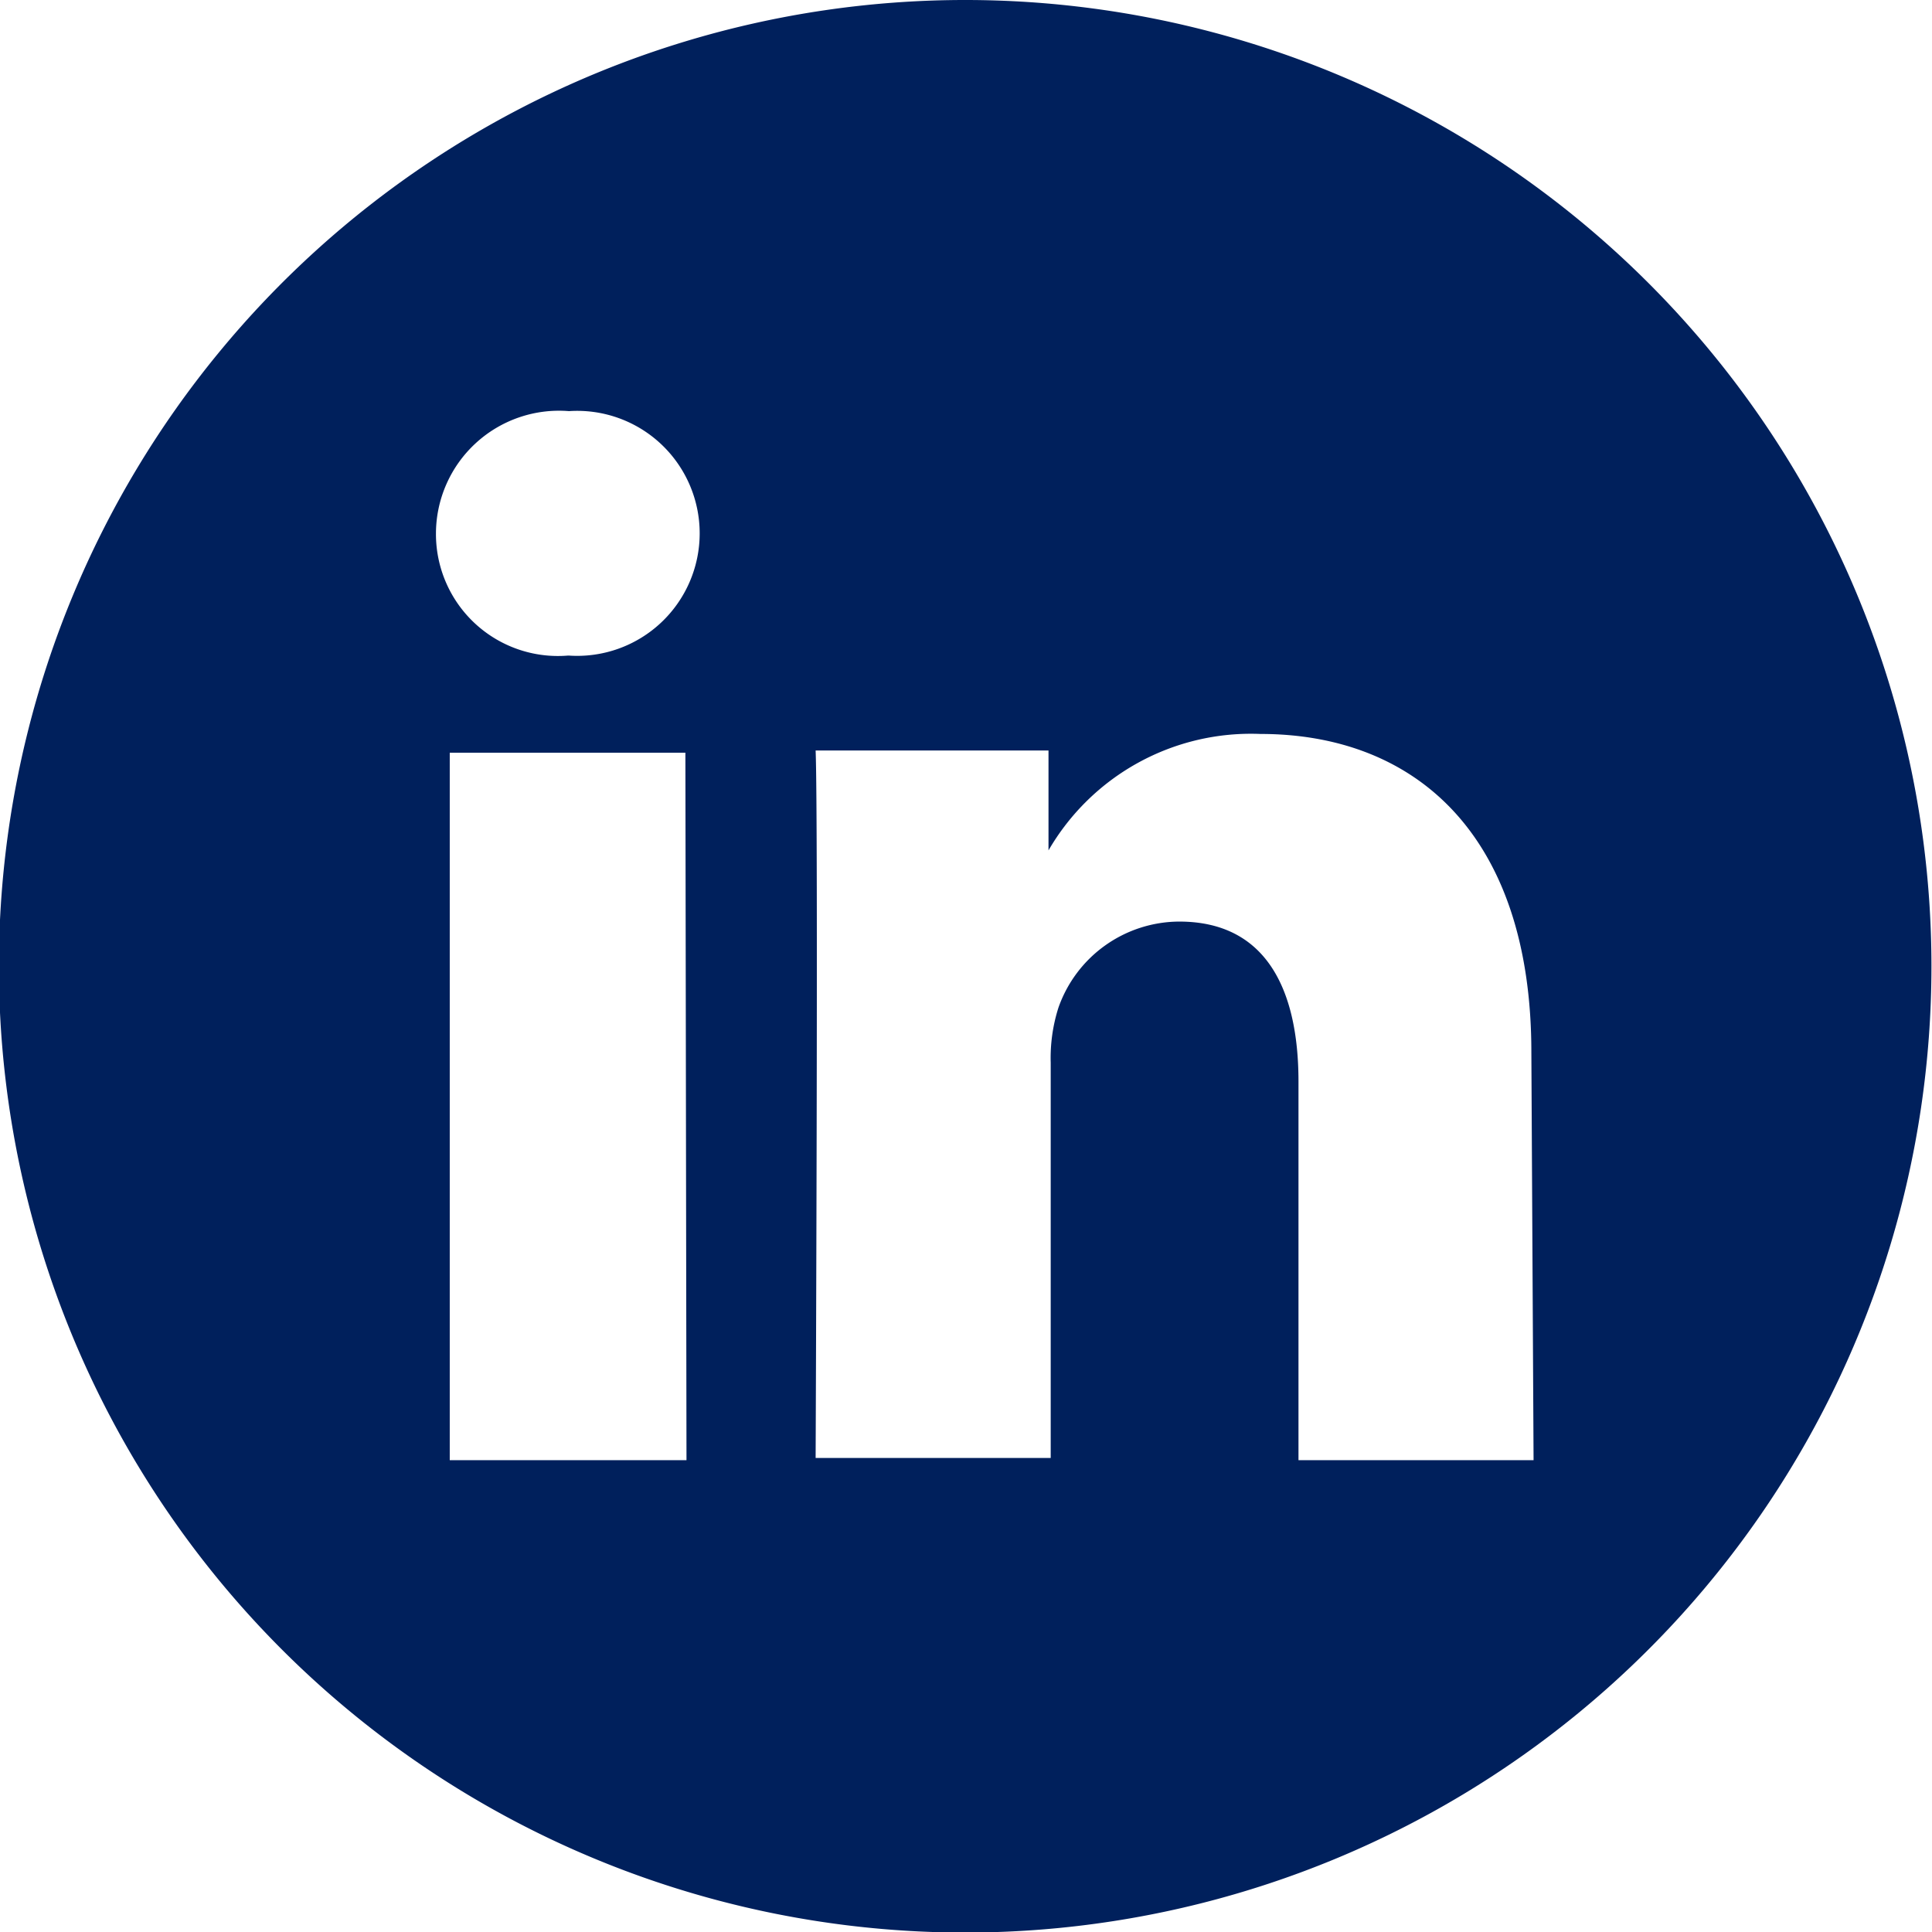
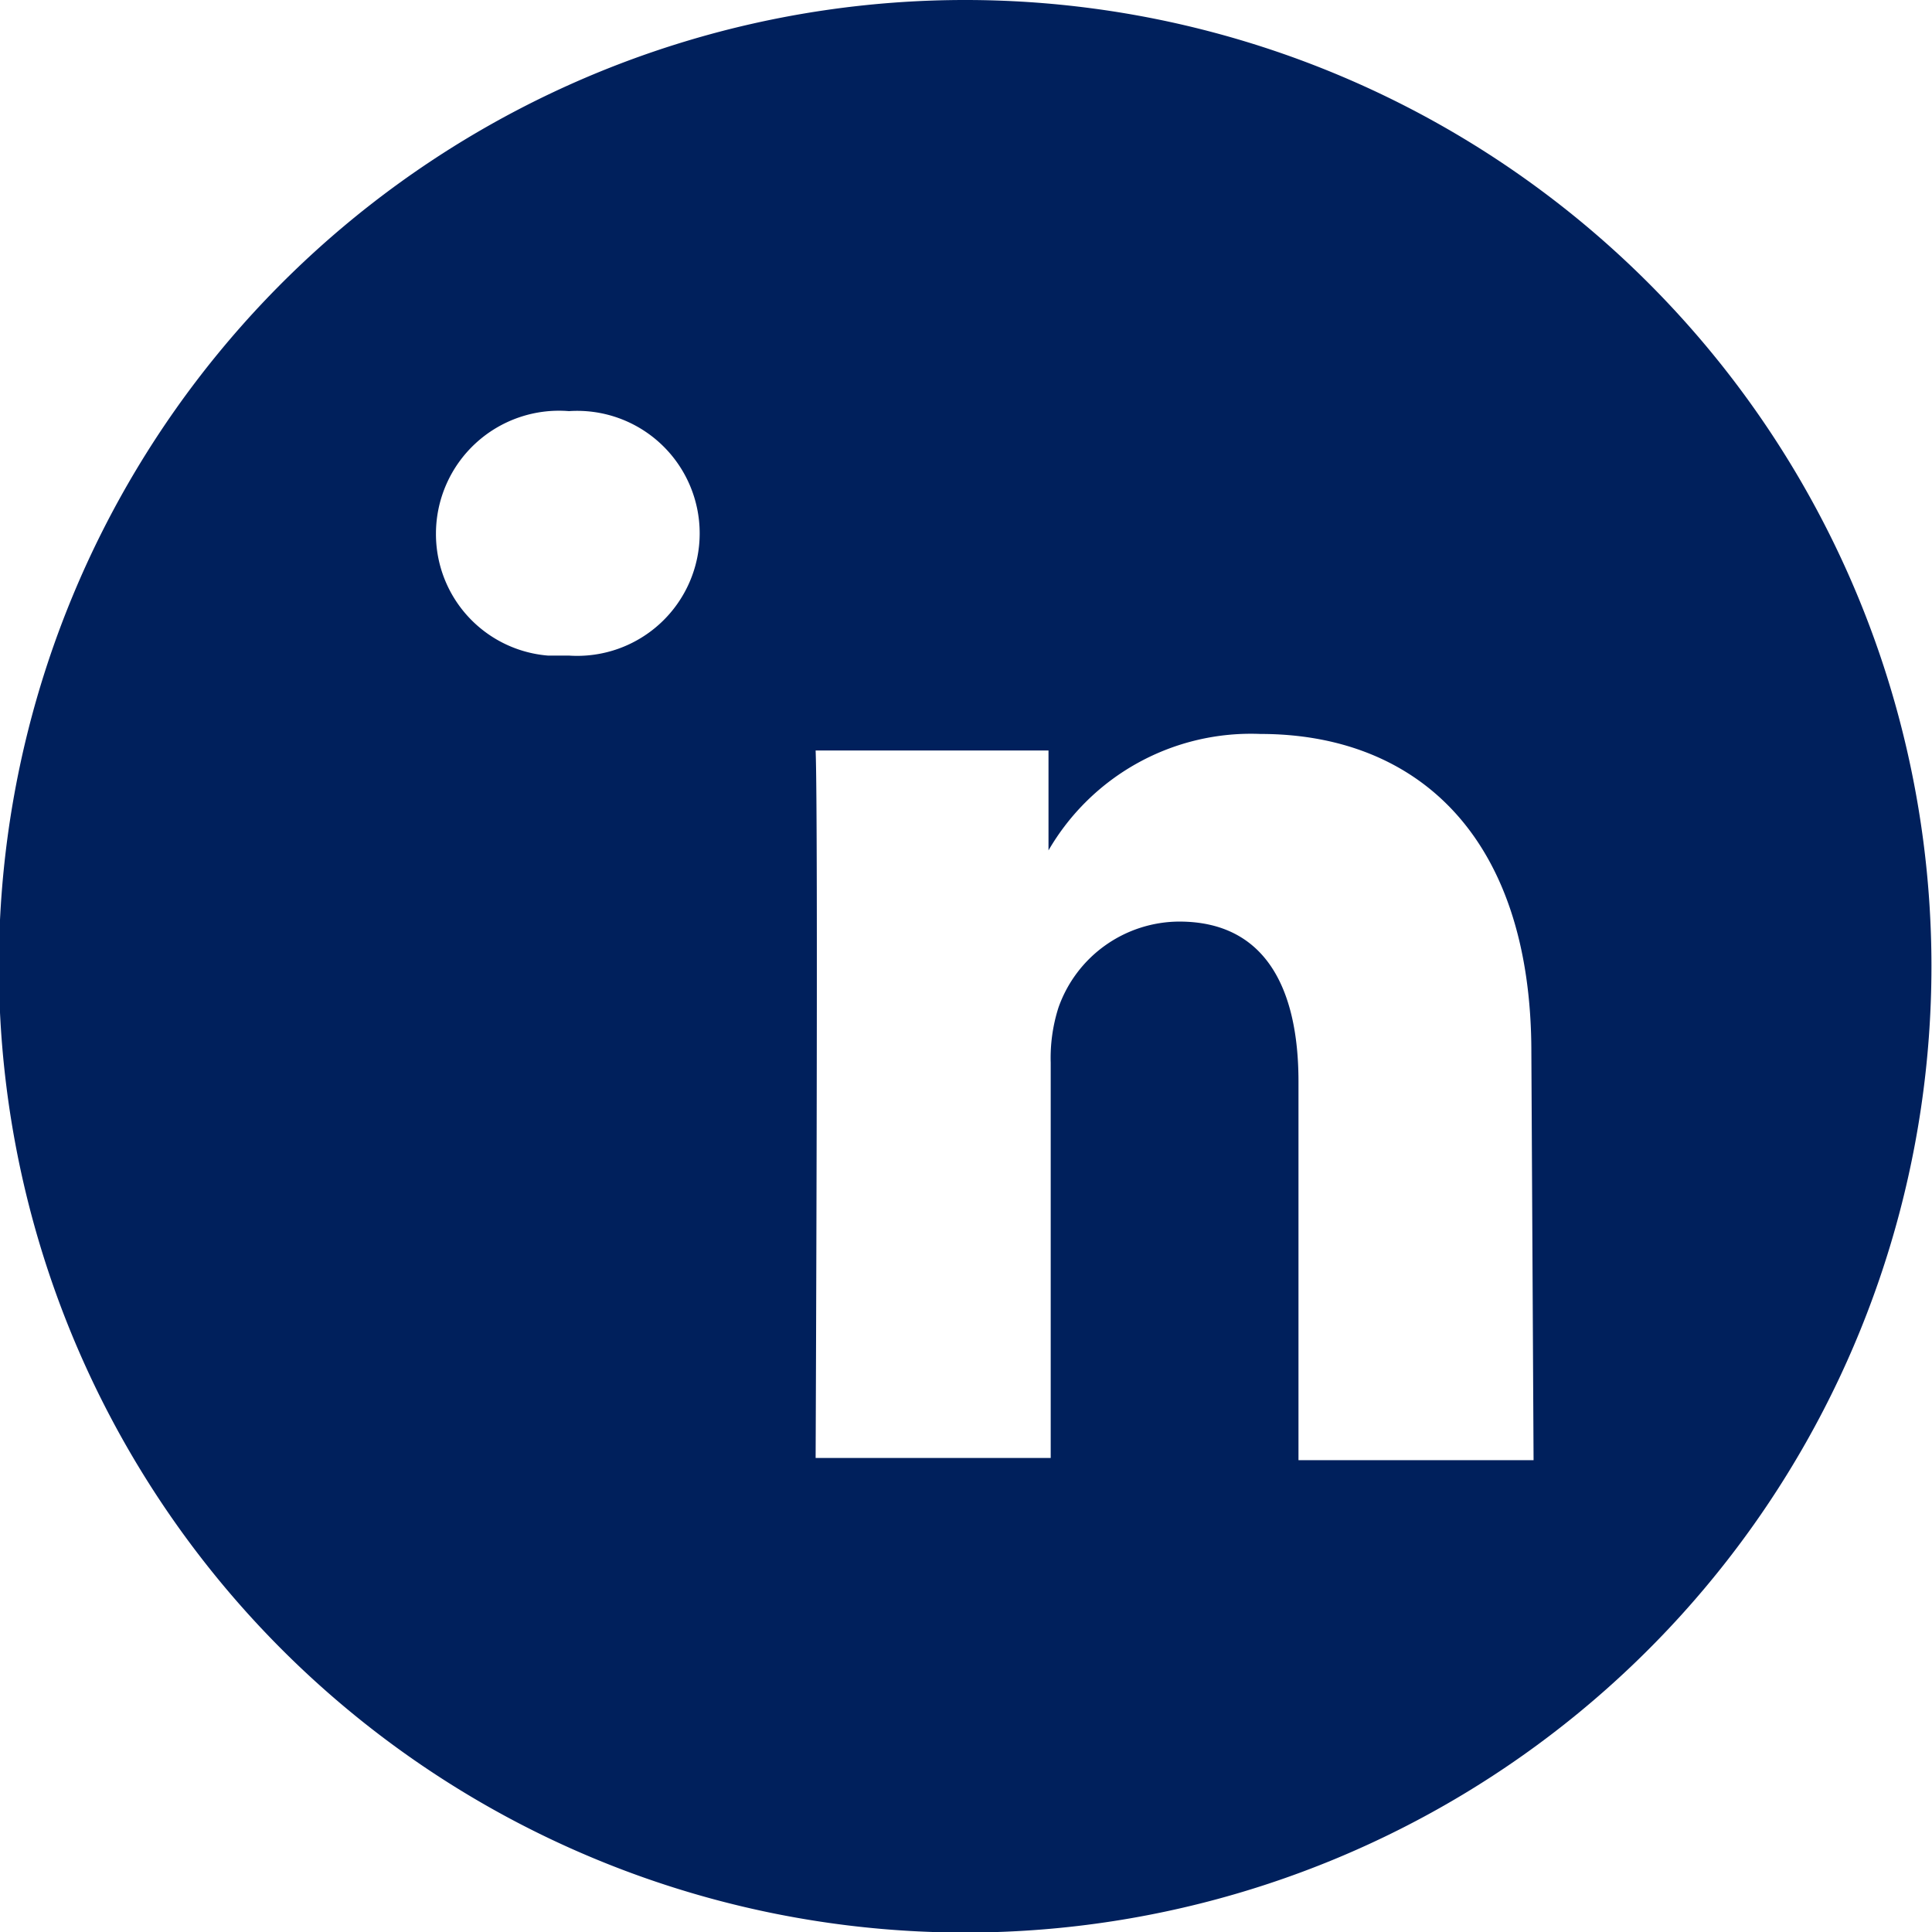
<svg xmlns="http://www.w3.org/2000/svg" viewBox="0 0 35.01 35.01">
  <title>Recurso 48</title>
  <g id="Capa_2" data-name="Capa 2">
    <g id="Capa_1-2" data-name="Capa 1">
-       <path d="M27.79,26.46H23.53V19.6c0-1.72-.62-2.9-2.16-2.9a2.33,2.33,0,0,0-2.19,1.56,3,3,0,0,0-.14,1v7.16H14.78s.05-11.62,0-12.82H19v1.81a4.24,4.24,0,0,1,3.84-2.11c2.81,0,4.91,1.83,4.91,5.77ZM10.29,11.88h0A2.21,2.21,0,0,1,7.9,9.67a2.23,2.23,0,0,1,2.41-2.22,2.22,2.22,0,1,1,0,4.43m2.13,14.58H8.15V13.64h4.27ZM17.5,0A17.51,17.51,0,1,0,35,17.5,17.51,17.51,0,0,0,17.5,0" style="fill:#00205c" />
+       <path d="M27.79,26.46H23.53V19.6c0-1.72-.62-2.9-2.16-2.9a2.33,2.33,0,0,0-2.19,1.56,3,3,0,0,0-.14,1v7.16H14.78s.05-11.62,0-12.82H19v1.81a4.24,4.24,0,0,1,3.84-2.11c2.81,0,4.91,1.83,4.91,5.77ZM10.29,11.88h0A2.21,2.21,0,0,1,7.9,9.67a2.23,2.23,0,0,1,2.41-2.22,2.22,2.22,0,1,1,0,4.43H8.15V13.64h4.27ZM17.5,0A17.51,17.51,0,1,0,35,17.5,17.51,17.51,0,0,0,17.5,0" style="fill:#00205c" />
    </g>
  </g>
</svg>